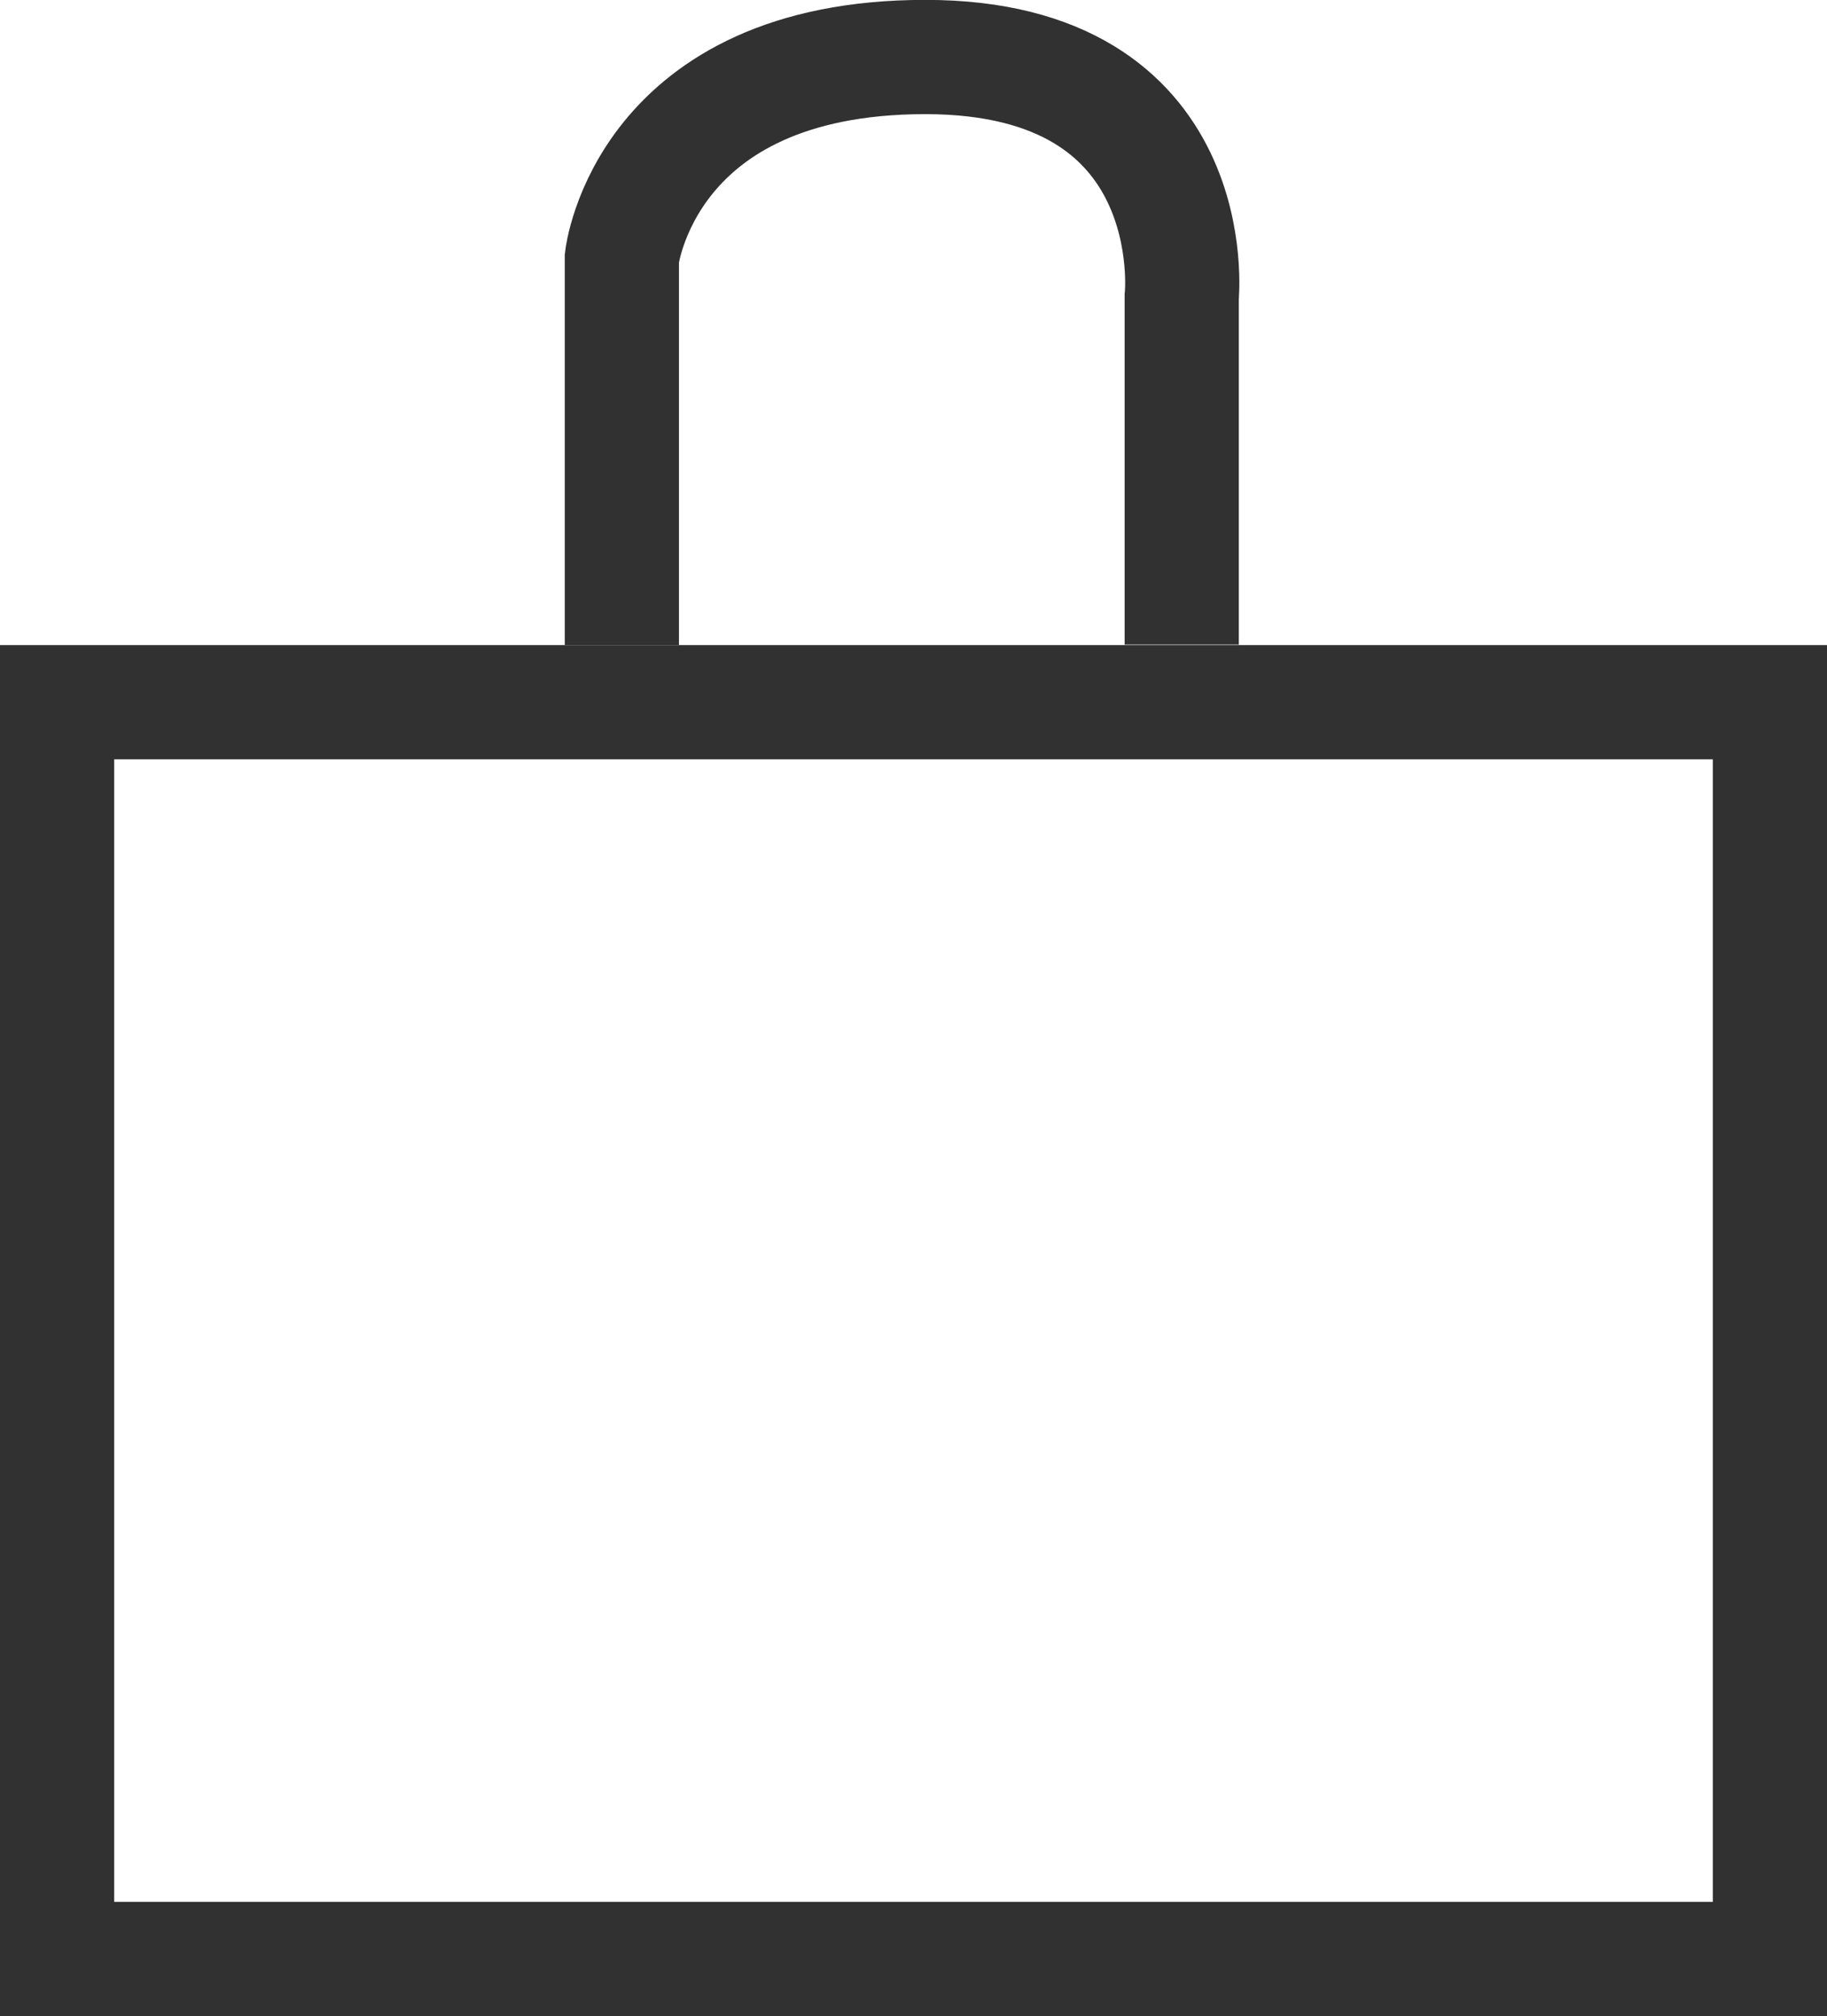
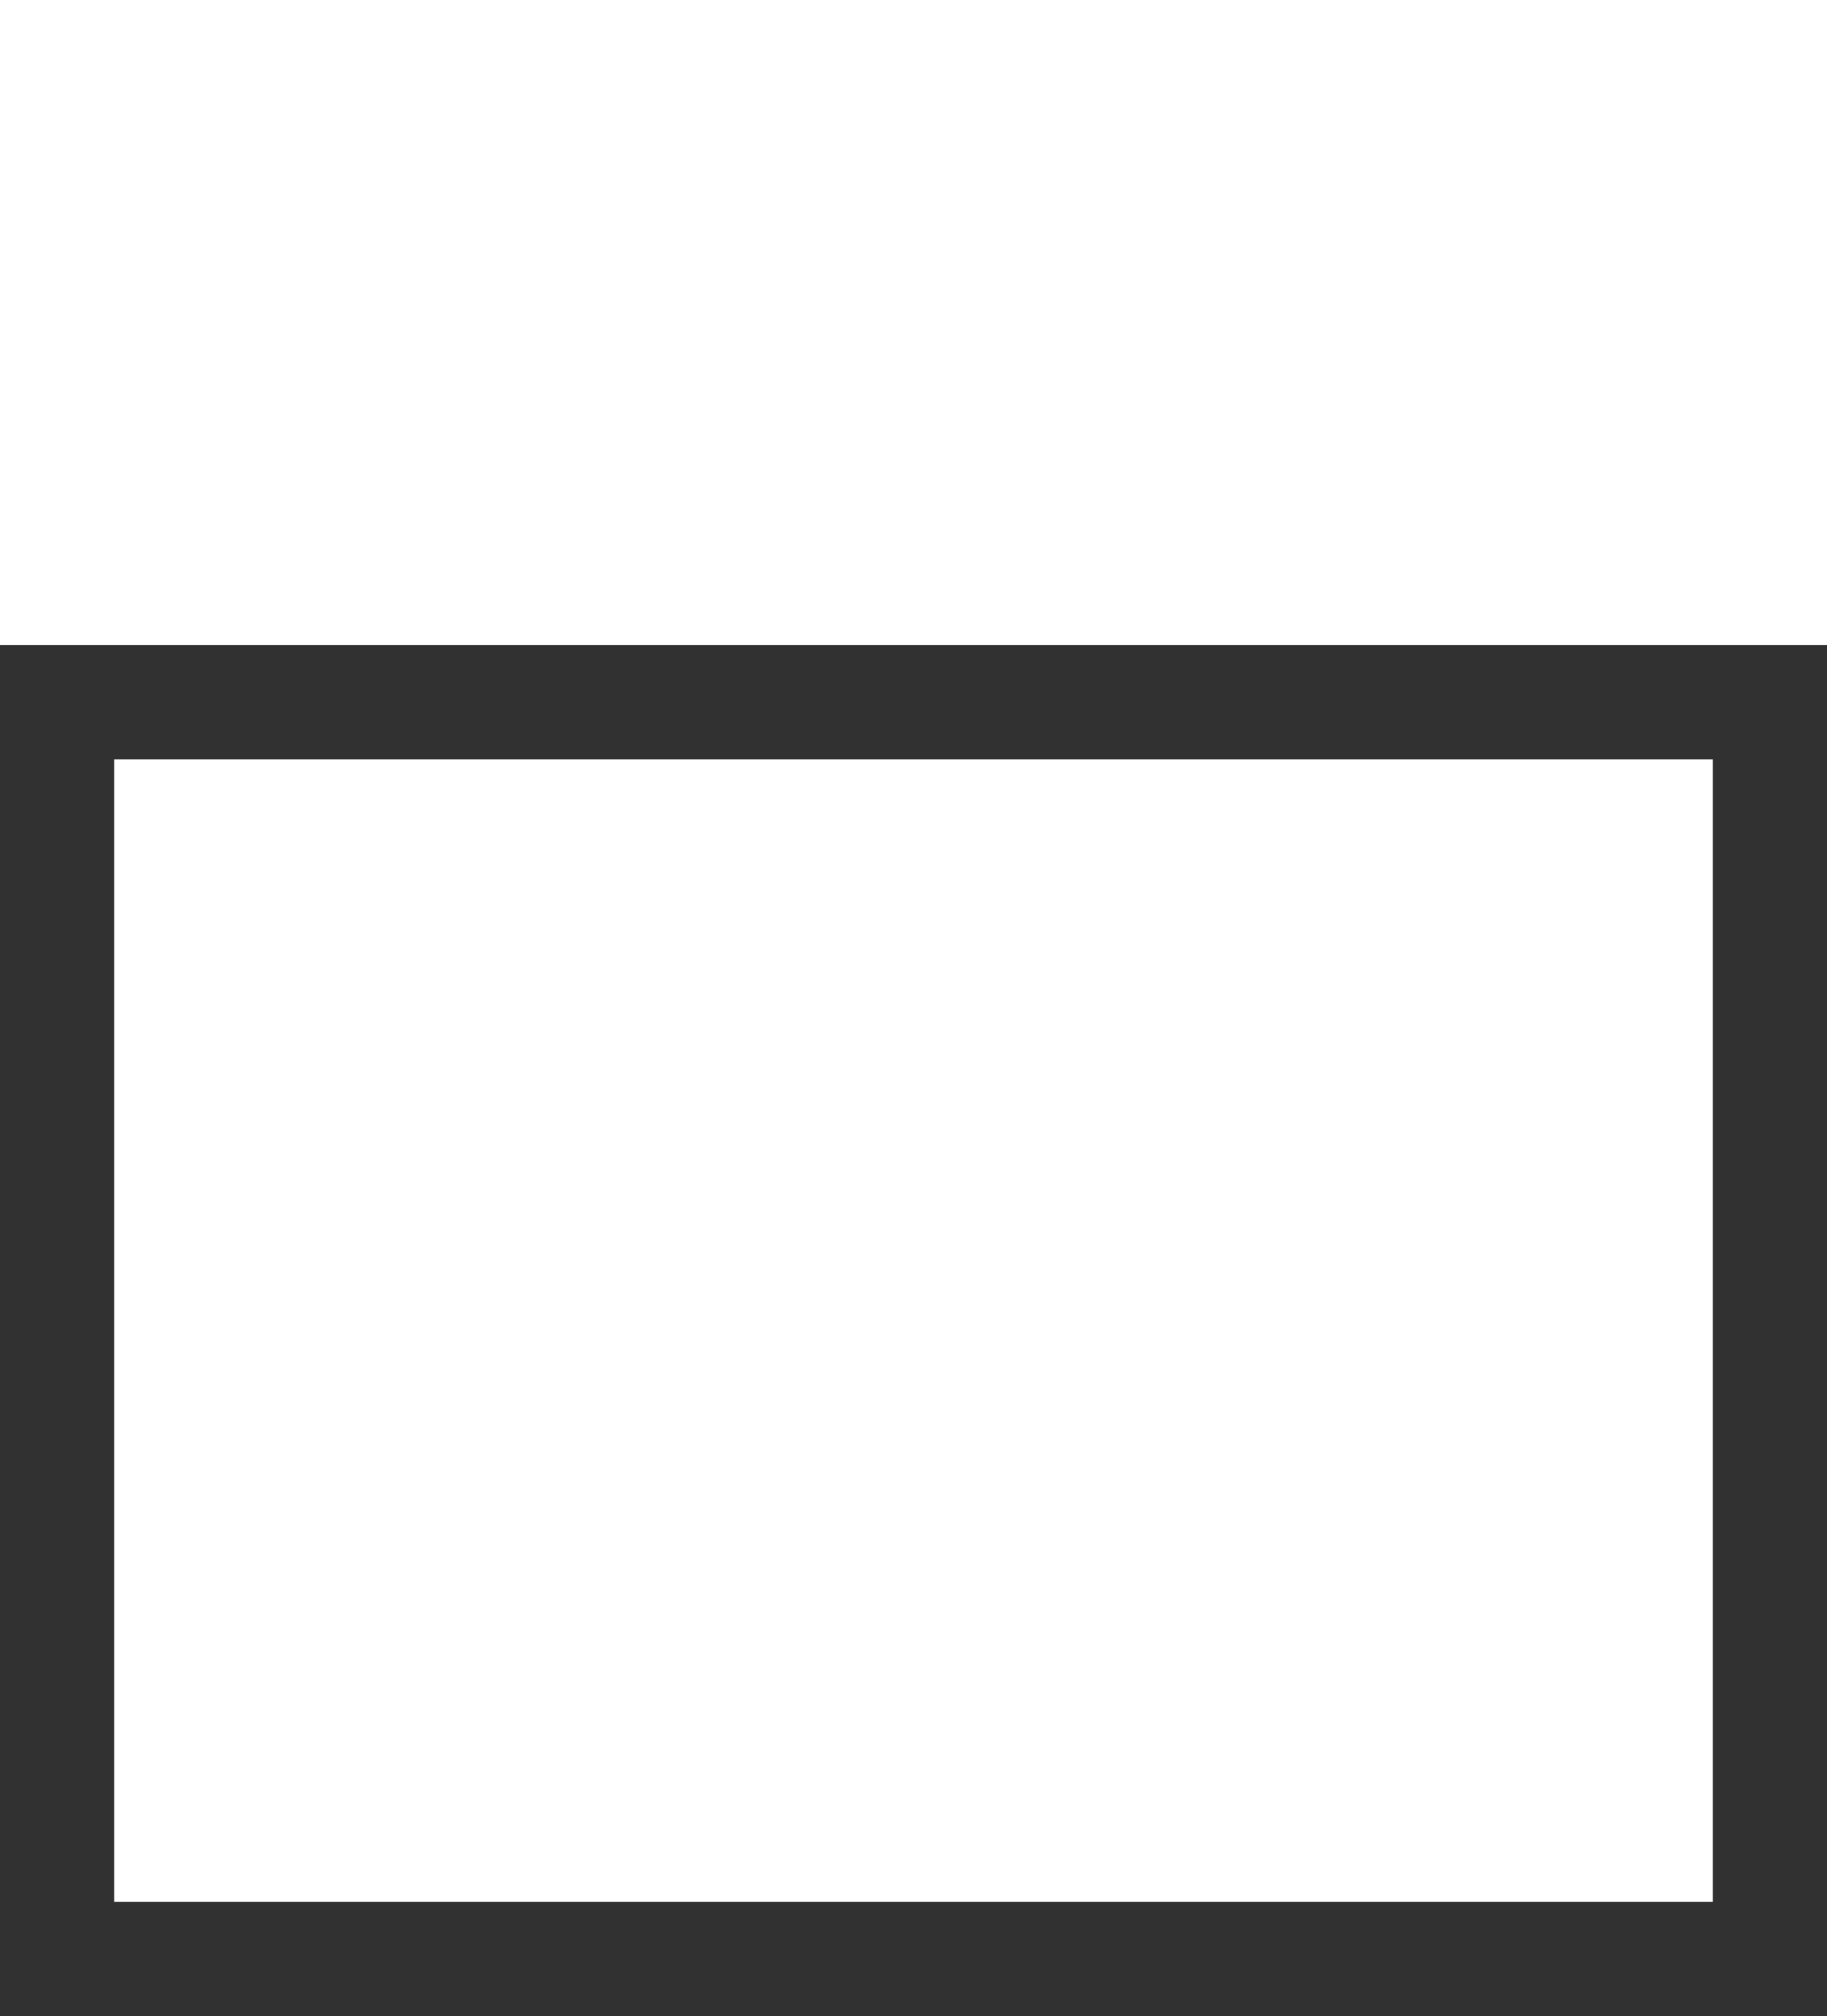
<svg xmlns="http://www.w3.org/2000/svg" width="16" height="17.646" viewBox="0 0 16 17.646">
  <g id="Component_6_1" data-name="Component 6 – 1" transform="translate(0 0.5)">
    <g id="Rectangle_13" data-name="Rectangle 13" transform="translate(0 5.146)" fill="none" stroke="#313131" stroke-width="1">
      <rect width="16" height="12" stroke="none" />
      <rect x="0.5" y="0.5" width="15" height="11" fill="none" />
    </g>
-     <path id="Path_167" data-name="Path 167" d="M-3191.554-417.348v-3.387s.2-1.759,2.658-1.759,2.245,2.1,2.245,2.1v3.043" transform="translate(3197 422.493)" fill="none" stroke="#313131" stroke-width="1" />
  </g>
</svg>